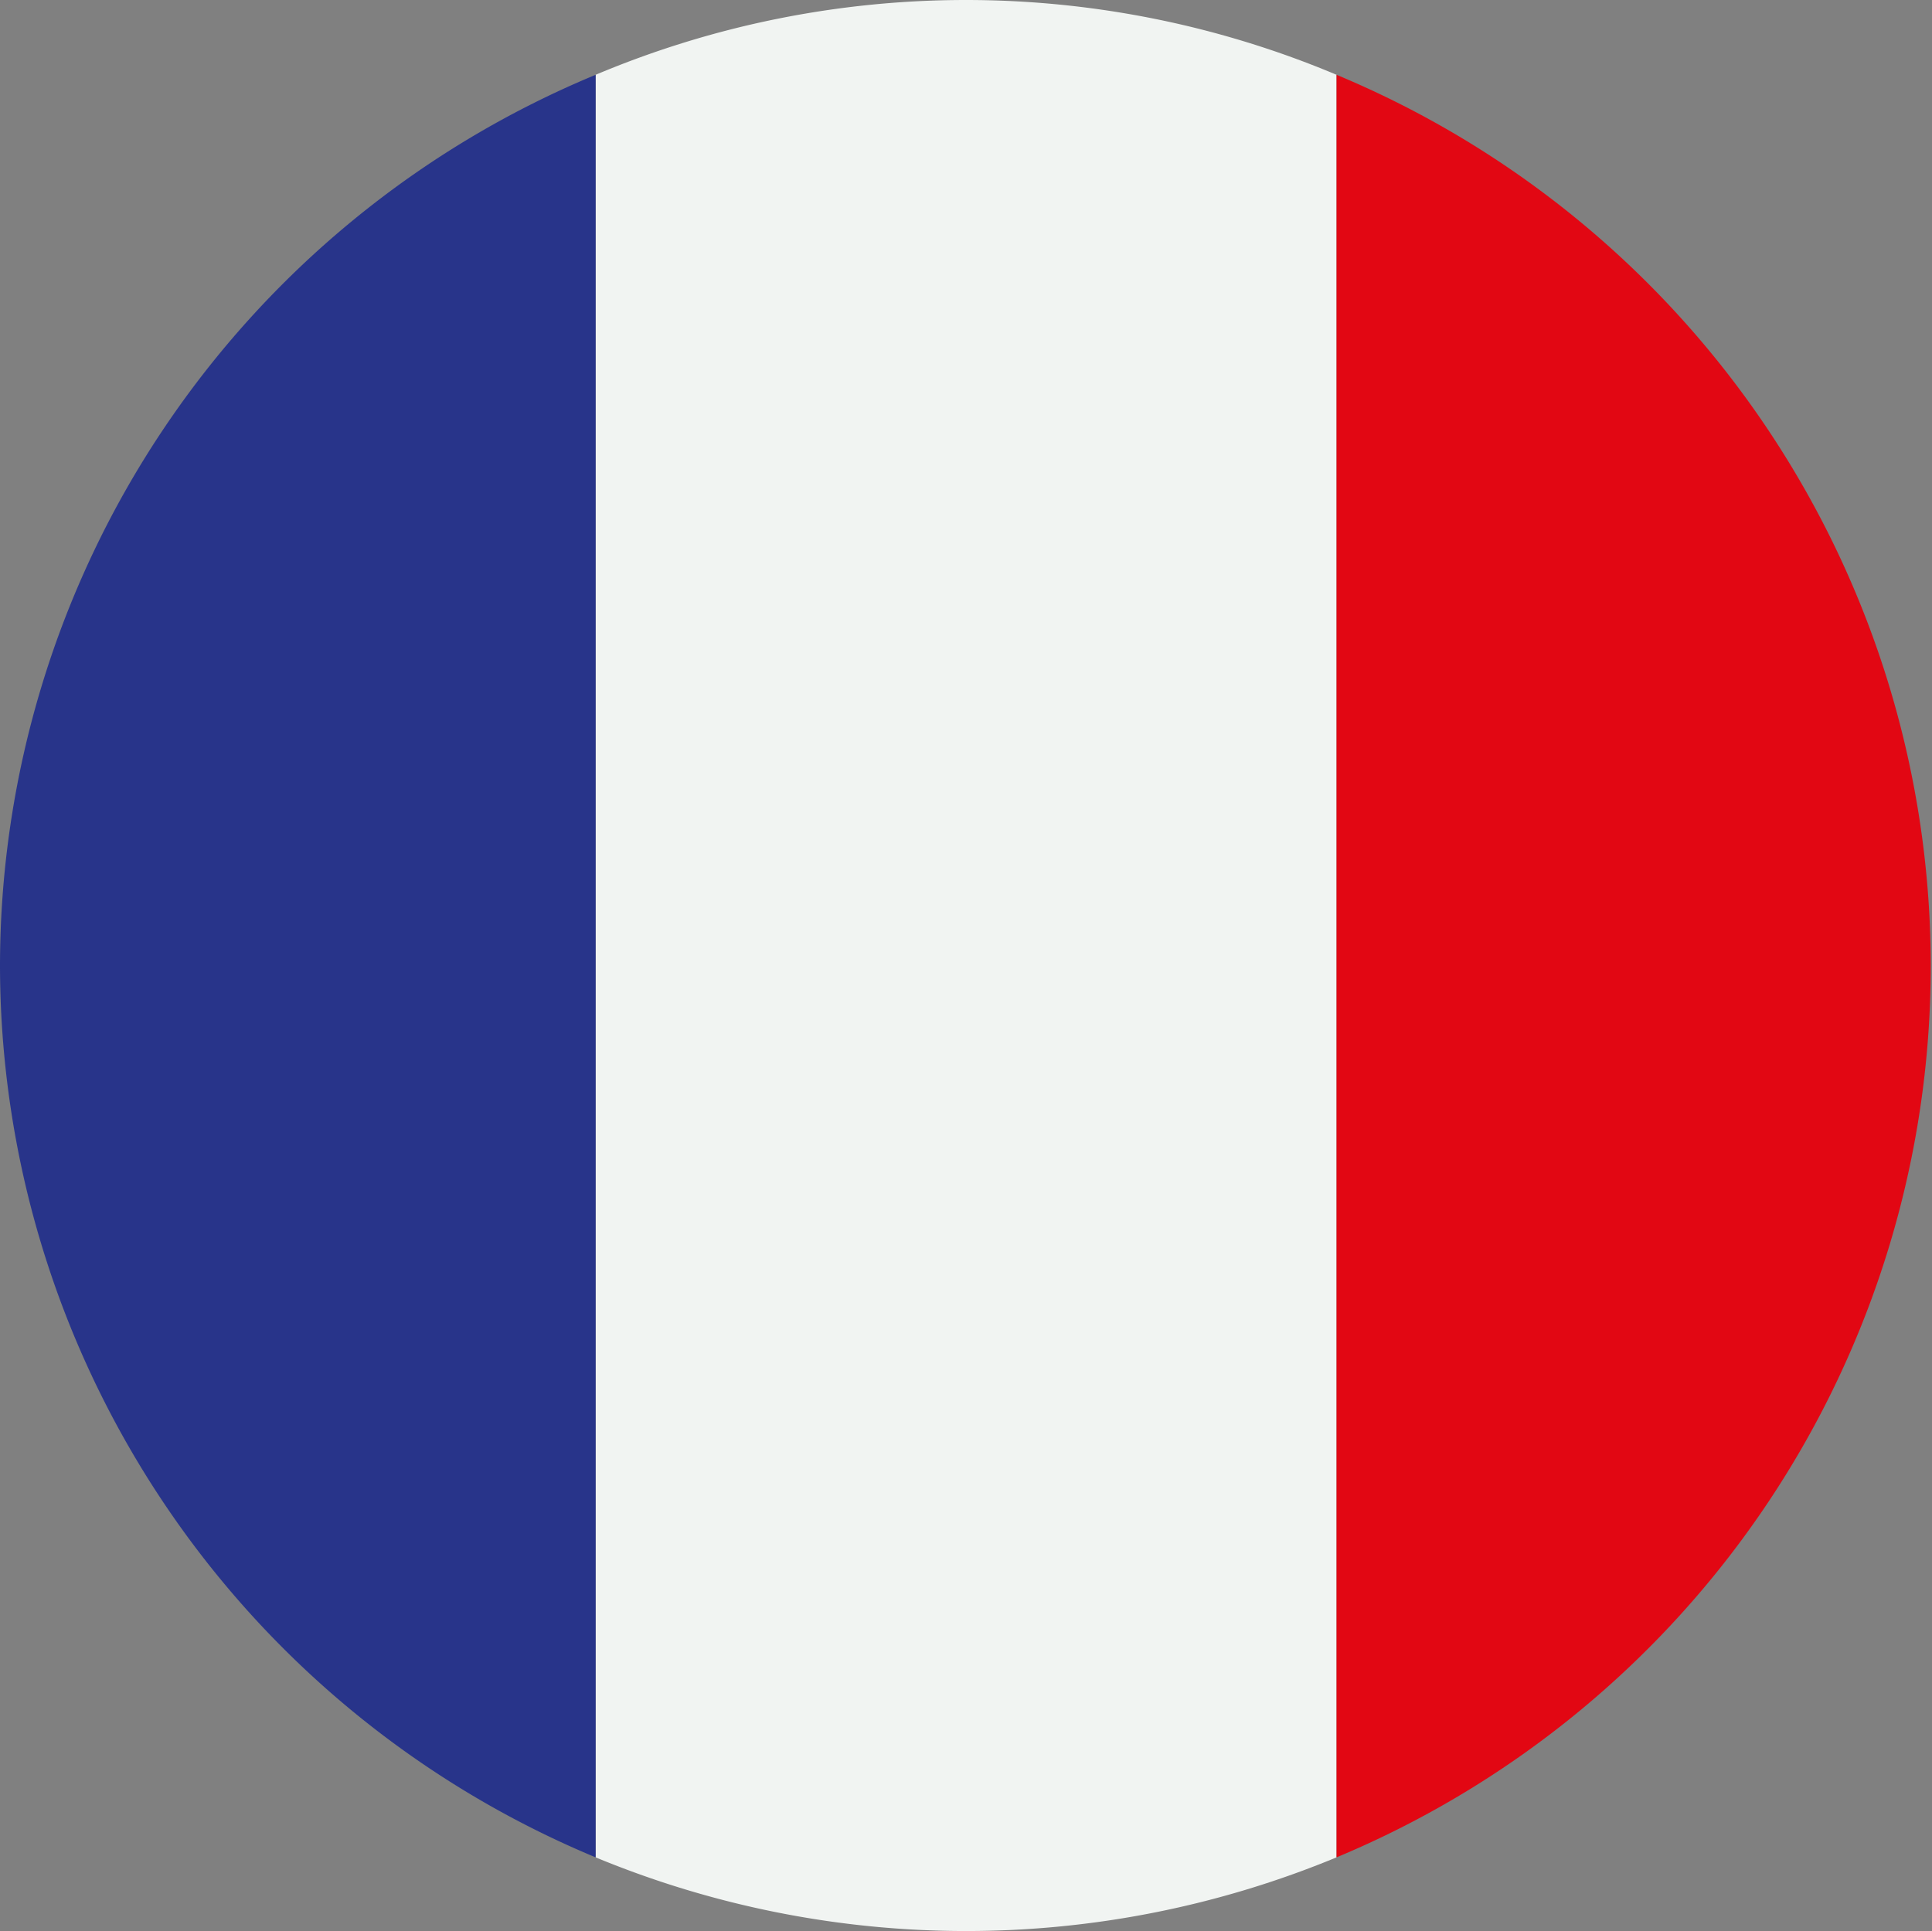
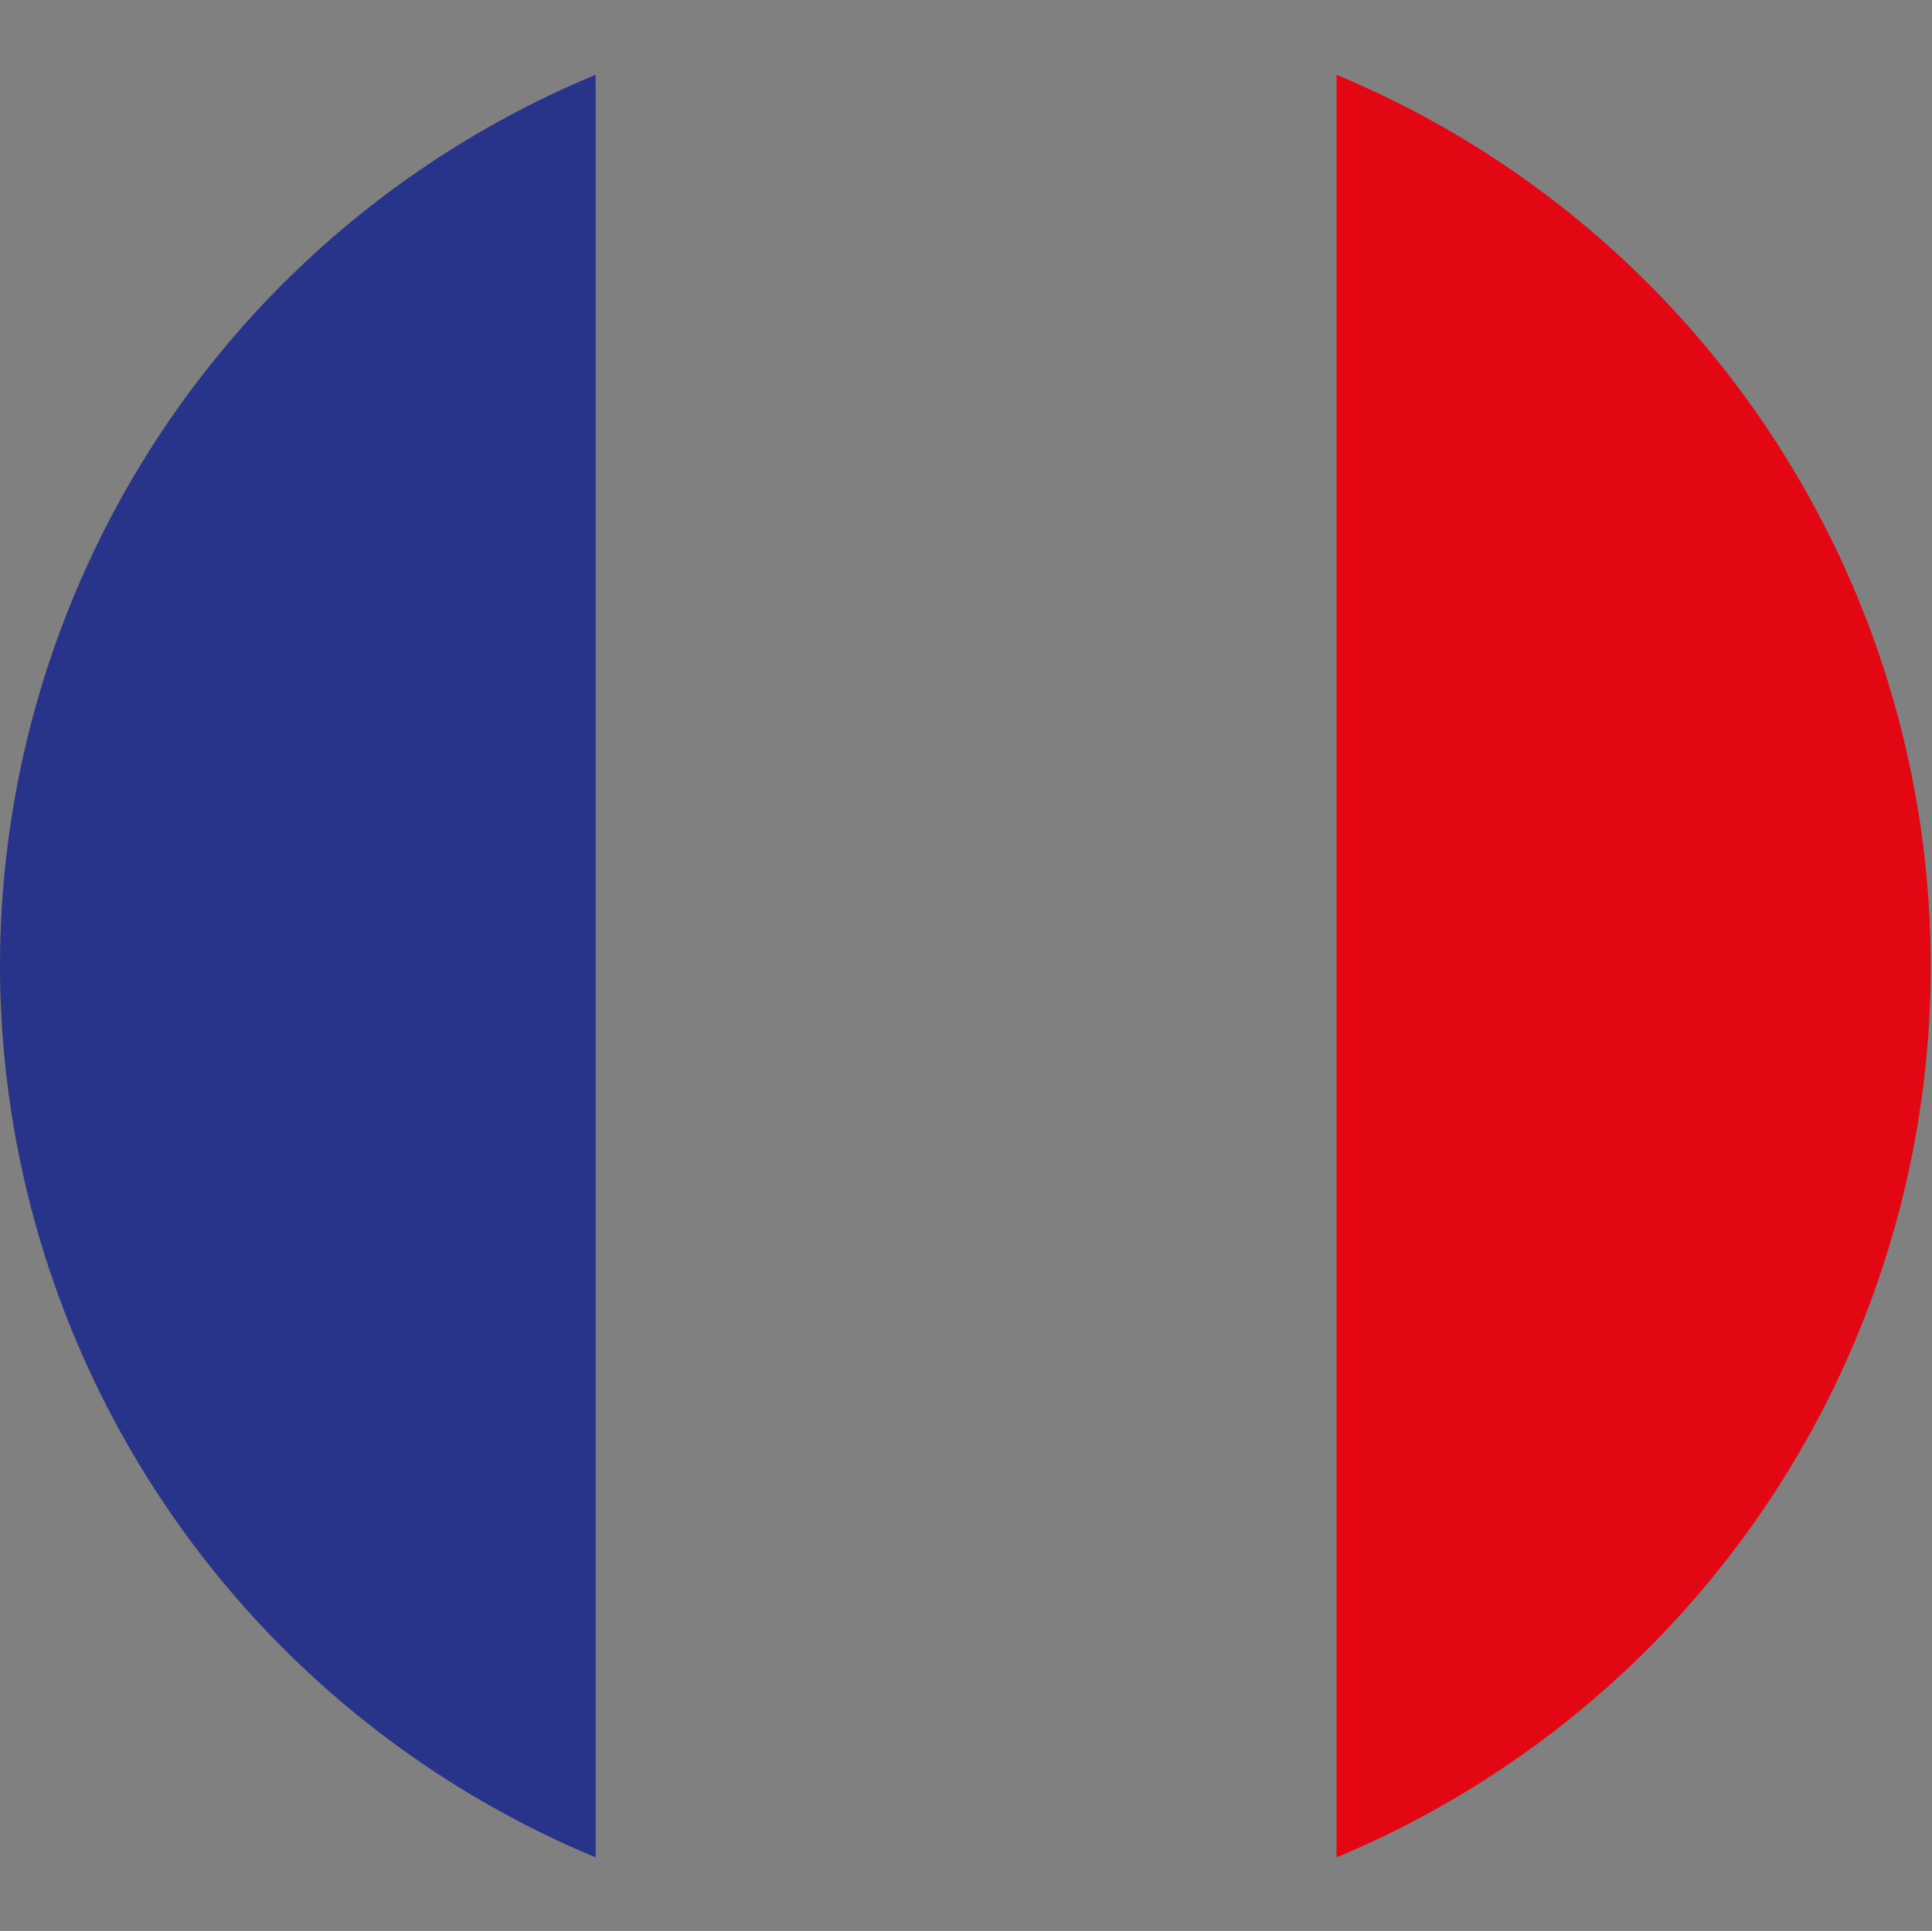
<svg xmlns="http://www.w3.org/2000/svg" viewBox="0 0 103.31 103.27">
  <rect x="0" y="0" width="103.31" height="103.27" fill="#808080" stroke="none" />
  <defs>
    <style>.cls-1{fill:#f1f4f2;}.cls-2{fill:#28348a;}.cls-3{fill:#e20713;}</style>
  </defs>
  <g id="Calque_2" data-name="Calque 2">
    <g id="Calque_1-2" data-name="Calque 1">
-       <path class="cls-1" d="M51.66,0A51,51,0,0,0,31.85,4V99.33a51.77,51.77,0,0,0,39.62,0V4A51.12,51.12,0,0,0,51.66,0Z" />
      <path class="cls-2" d="M0,51.62A51.71,51.71,0,0,0,31.85,99.33V4A51.62,51.62,0,0,0,0,51.62Z" />
      <path class="cls-3" d="M71.47,4V99.33A51.64,51.64,0,0,0,71.47,4Z" />
    </g>
  </g>
</svg>